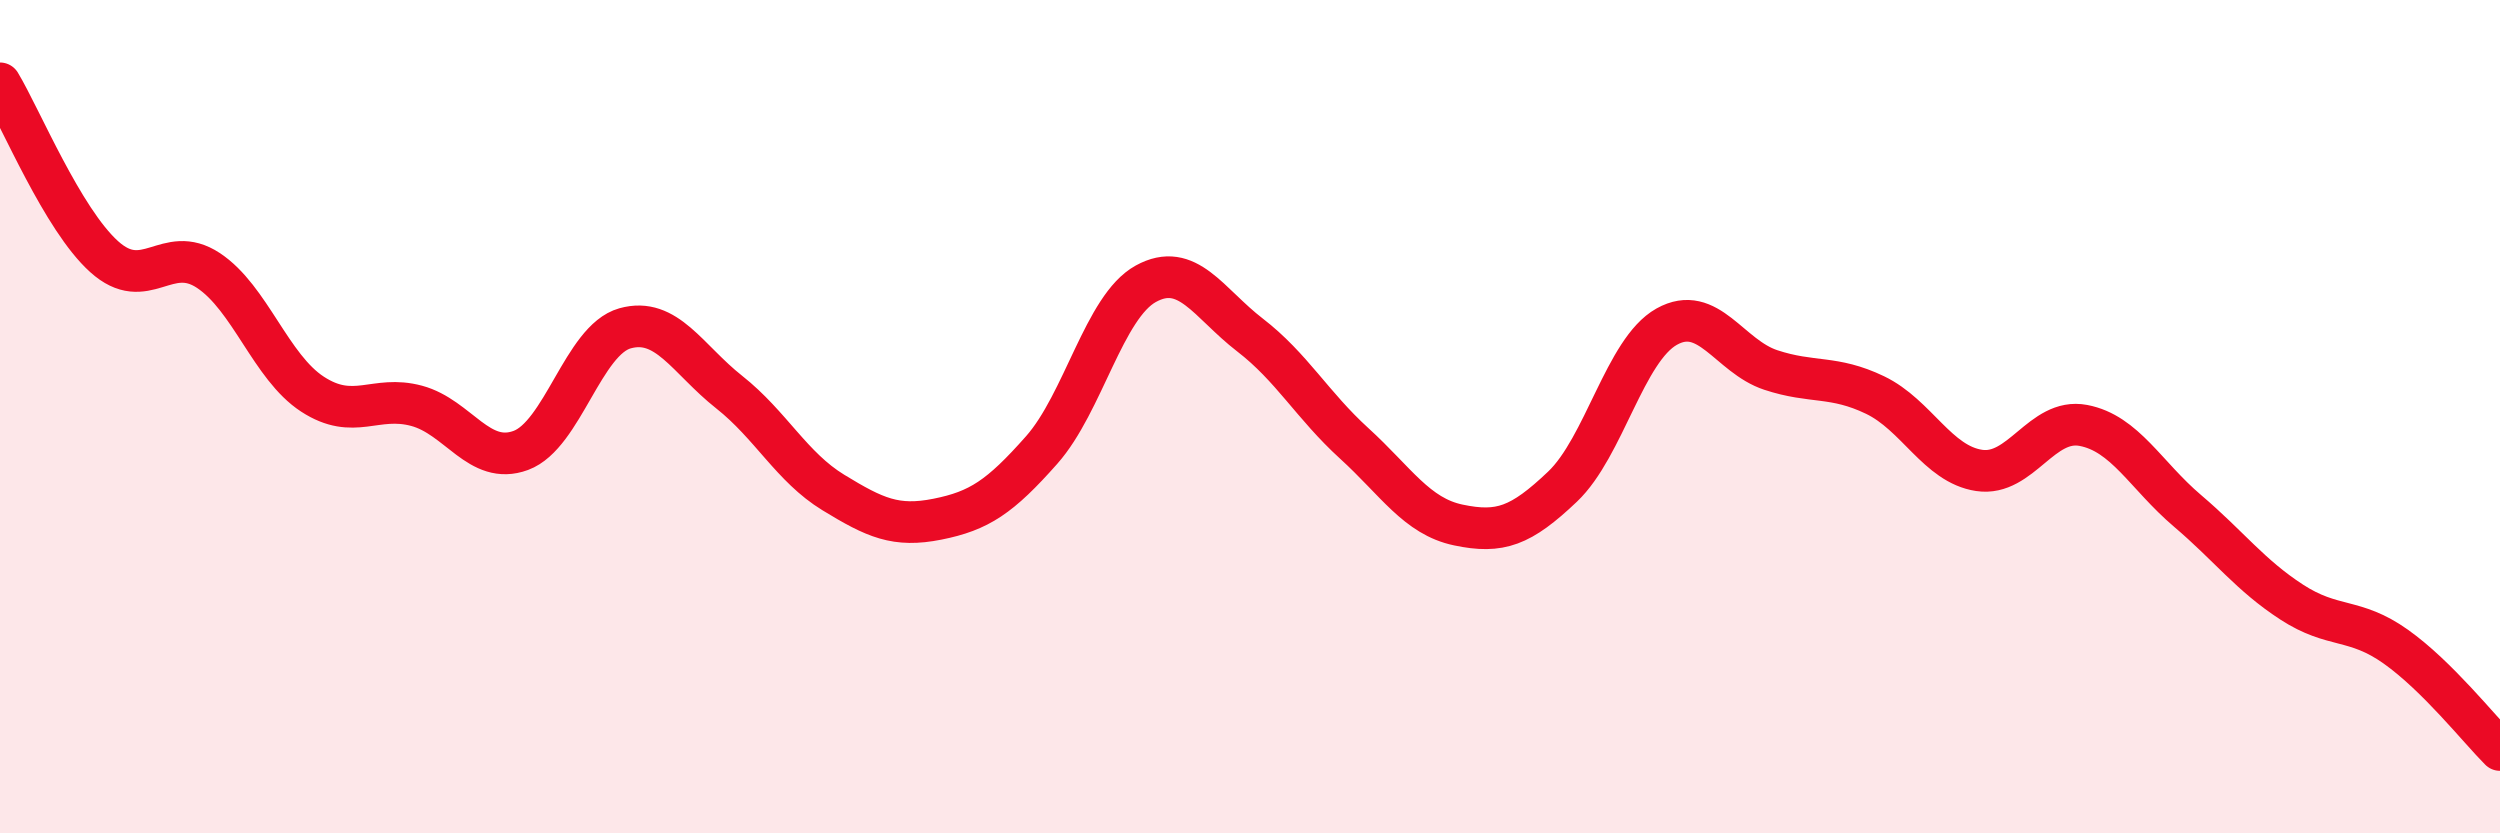
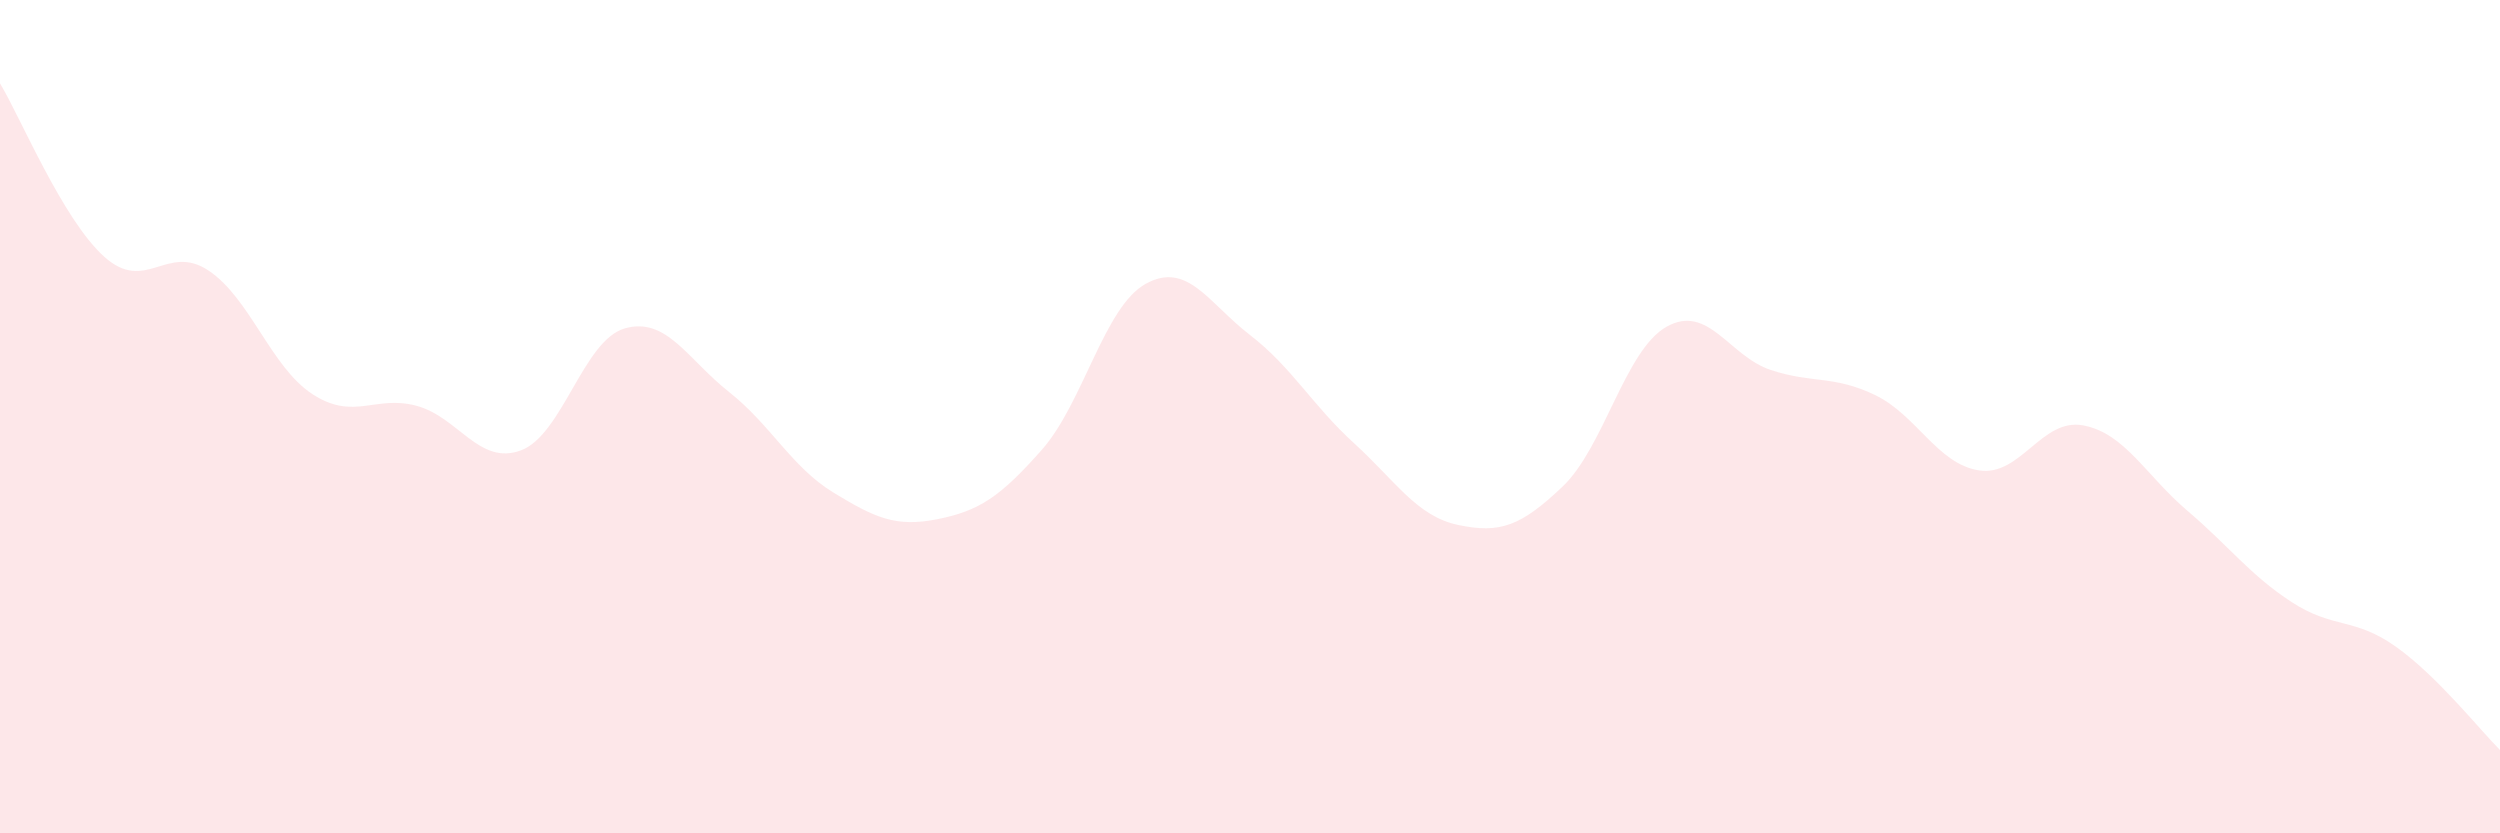
<svg xmlns="http://www.w3.org/2000/svg" width="60" height="20" viewBox="0 0 60 20">
  <path d="M 0,2 C 0.5,2.83 1.5,5.26 2.5,6.16 C 3.5,7.06 4,5.83 5,6.49 C 6,7.15 6.5,8.81 7.5,9.46 C 8.5,10.11 9,9.47 10,9.74 C 11,10.01 11.5,11.18 12.5,10.81 C 13.5,10.44 14,8.16 15,7.88 C 16,7.6 16.5,8.62 17.5,9.41 C 18.5,10.2 19,11.21 20,11.82 C 21,12.43 21.5,12.66 22.5,12.46 C 23.5,12.26 24,11.93 25,10.8 C 26,9.67 26.5,7.36 27.5,6.81 C 28.5,6.26 29,7.27 30,8.04 C 31,8.81 31.5,9.73 32.5,10.64 C 33.5,11.55 34,12.39 35,12.6 C 36,12.81 36.5,12.63 37.5,11.68 C 38.5,10.73 39,8.4 40,7.84 C 41,7.28 41.5,8.55 42.5,8.88 C 43.5,9.21 44,9 45,9.48 C 46,9.96 46.5,11.14 47.5,11.29 C 48.5,11.44 49,10.02 50,10.21 C 51,10.4 51.5,11.41 52.5,12.26 C 53.5,13.11 54,13.8 55,14.45 C 56,15.1 56.5,14.81 57.5,15.52 C 58.5,16.23 59.5,17.5 60,18L60 20L0 20Z" fill="#EB0A25" opacity="0.1" stroke-linecap="round" stroke-linejoin="round" />
-   <path d="M 0,2 C 0.5,2.83 1.5,5.26 2.5,6.16 C 3.5,7.06 4,5.83 5,6.49 C 6,7.15 6.5,8.81 7.5,9.46 C 8.5,10.11 9,9.47 10,9.74 C 11,10.01 11.5,11.18 12.5,10.81 C 13.5,10.44 14,8.16 15,7.88 C 16,7.6 16.5,8.62 17.5,9.41 C 18.5,10.2 19,11.21 20,11.82 C 21,12.43 21.5,12.66 22.5,12.46 C 23.5,12.26 24,11.93 25,10.8 C 26,9.67 26.5,7.36 27.5,6.81 C 28.5,6.26 29,7.27 30,8.04 C 31,8.81 31.5,9.73 32.5,10.64 C 33.5,11.55 34,12.39 35,12.6 C 36,12.81 36.5,12.63 37.5,11.68 C 38.5,10.73 39,8.4 40,7.84 C 41,7.28 41.5,8.55 42.5,8.88 C 43.5,9.21 44,9 45,9.48 C 46,9.96 46.5,11.14 47.5,11.29 C 48.5,11.44 49,10.02 50,10.21 C 51,10.4 51.5,11.41 52.5,12.26 C 53.5,13.11 54,13.8 55,14.45 C 56,15.1 56.5,14.81 57.5,15.52 C 58.5,16.23 59.5,17.5 60,18" stroke="#EB0A25" stroke-width="1" fill="none" stroke-linecap="round" stroke-linejoin="round" />
</svg>